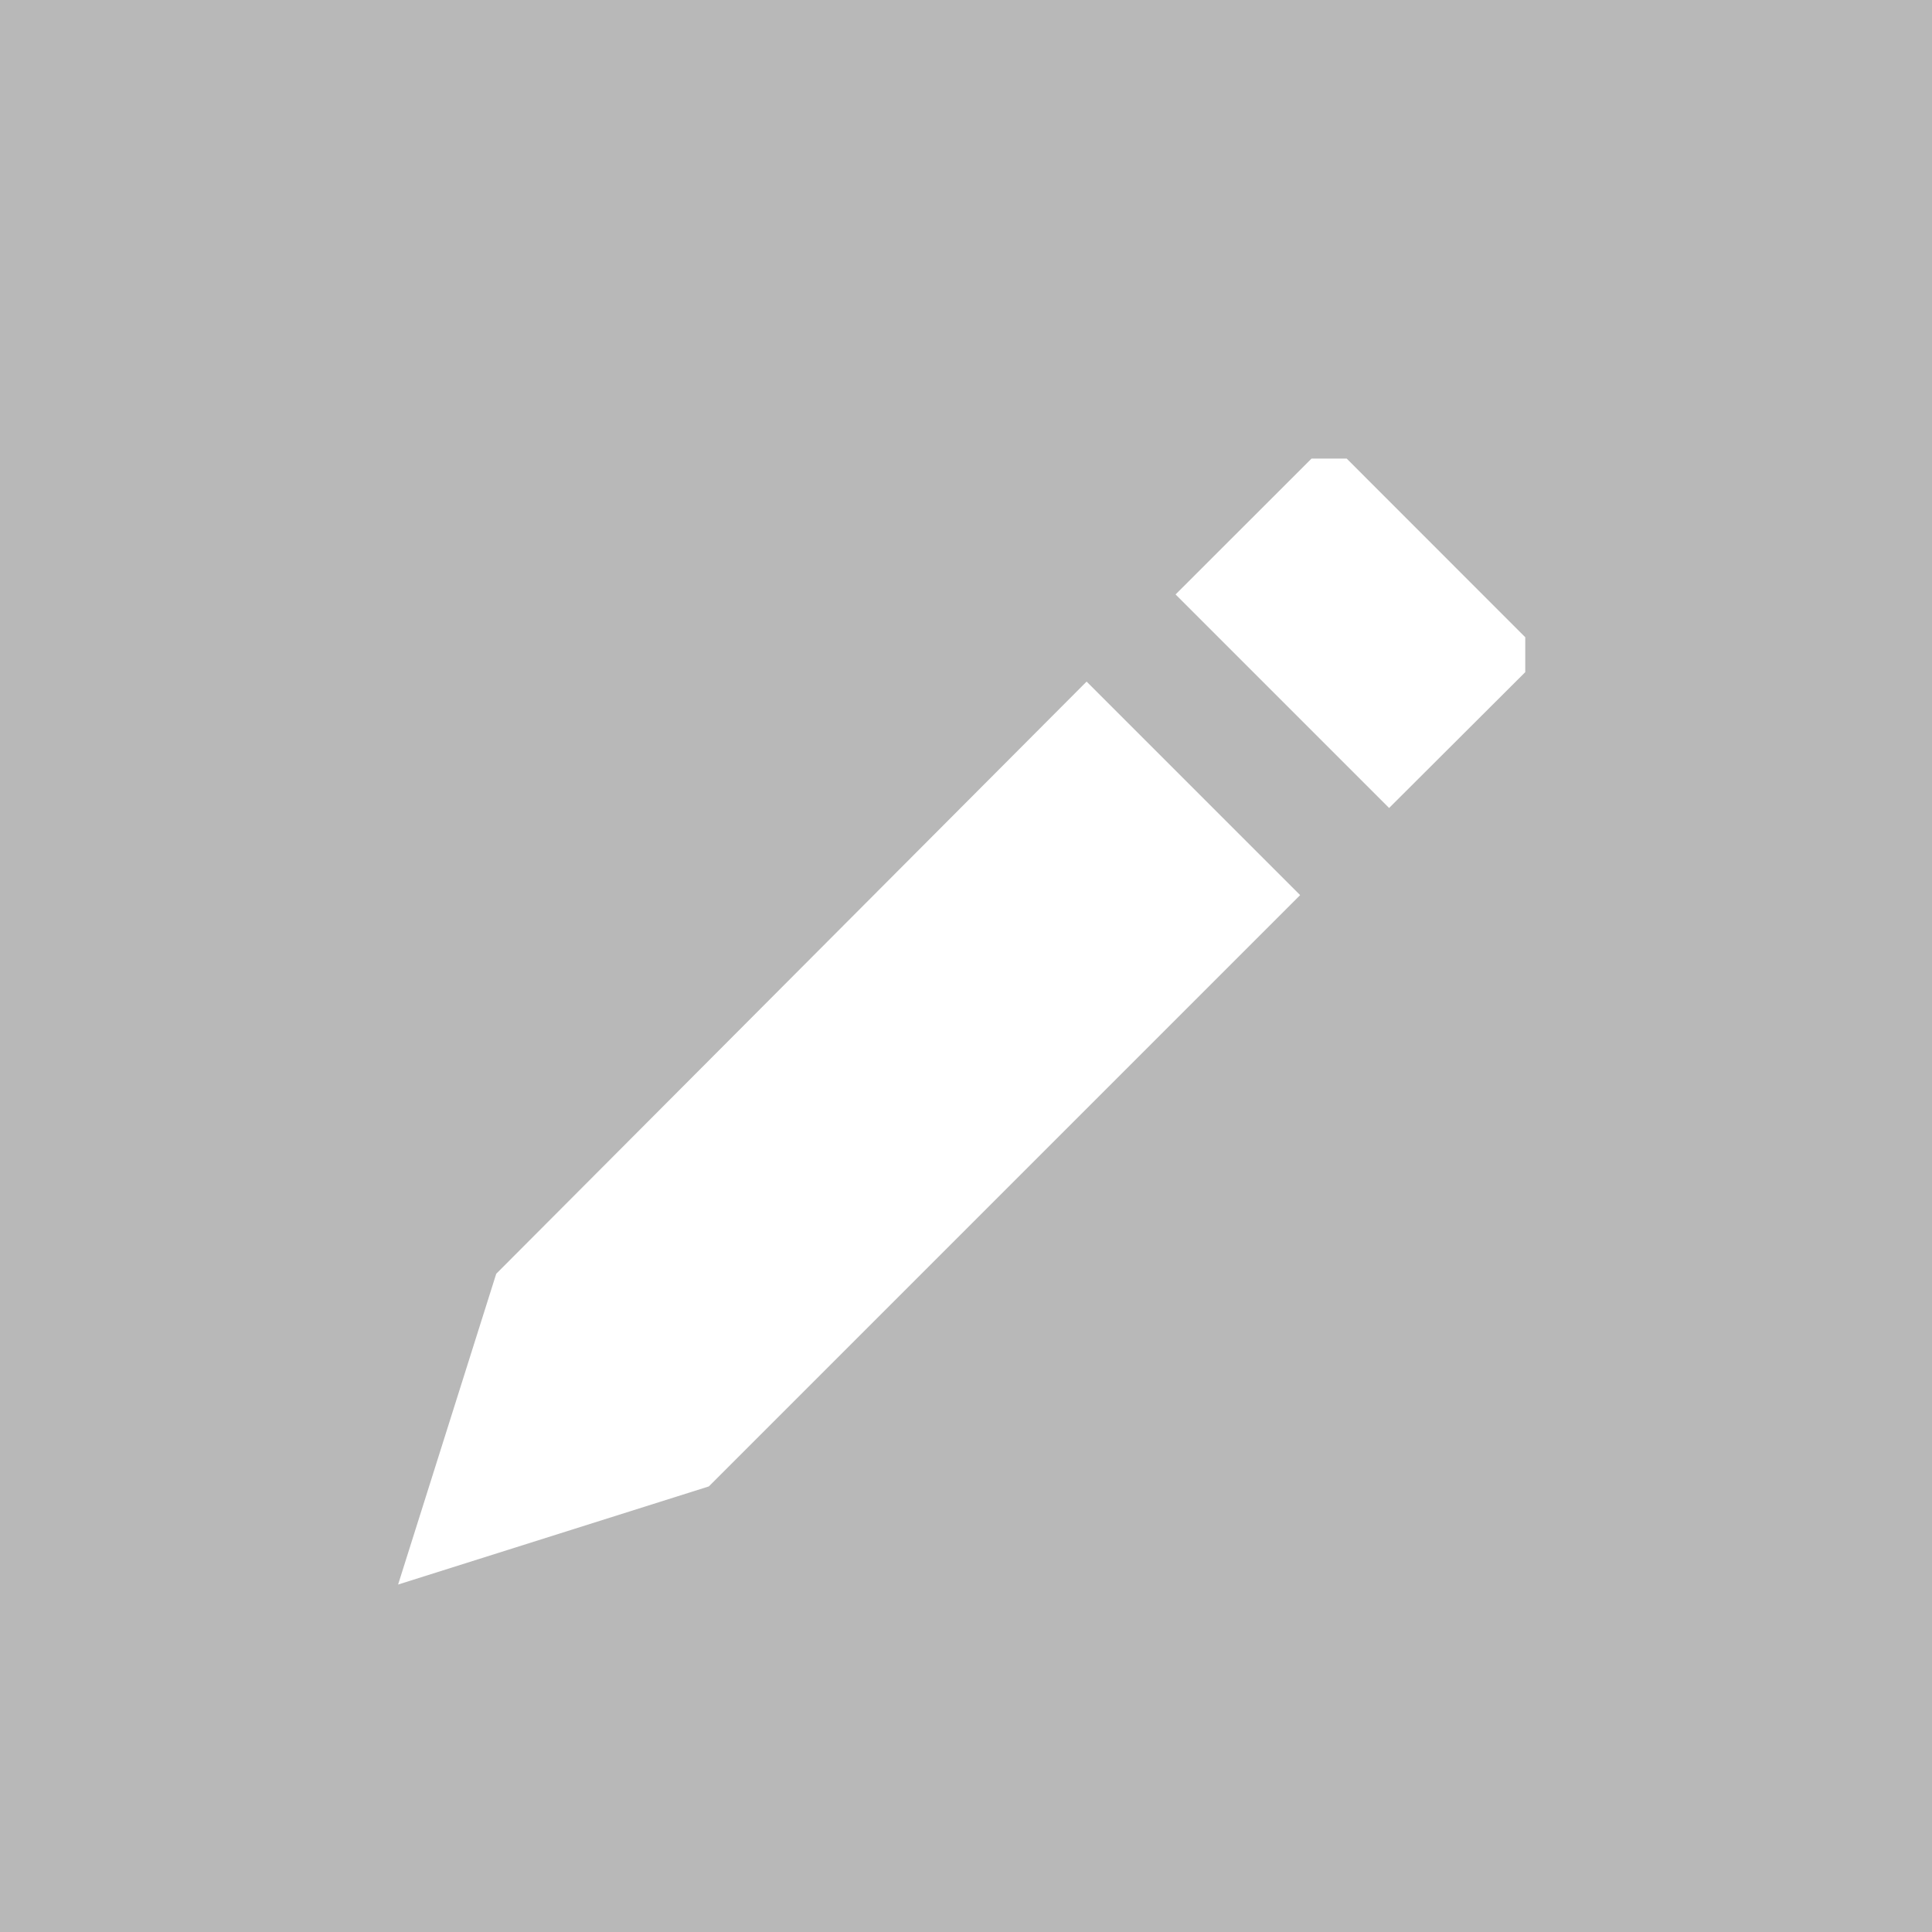
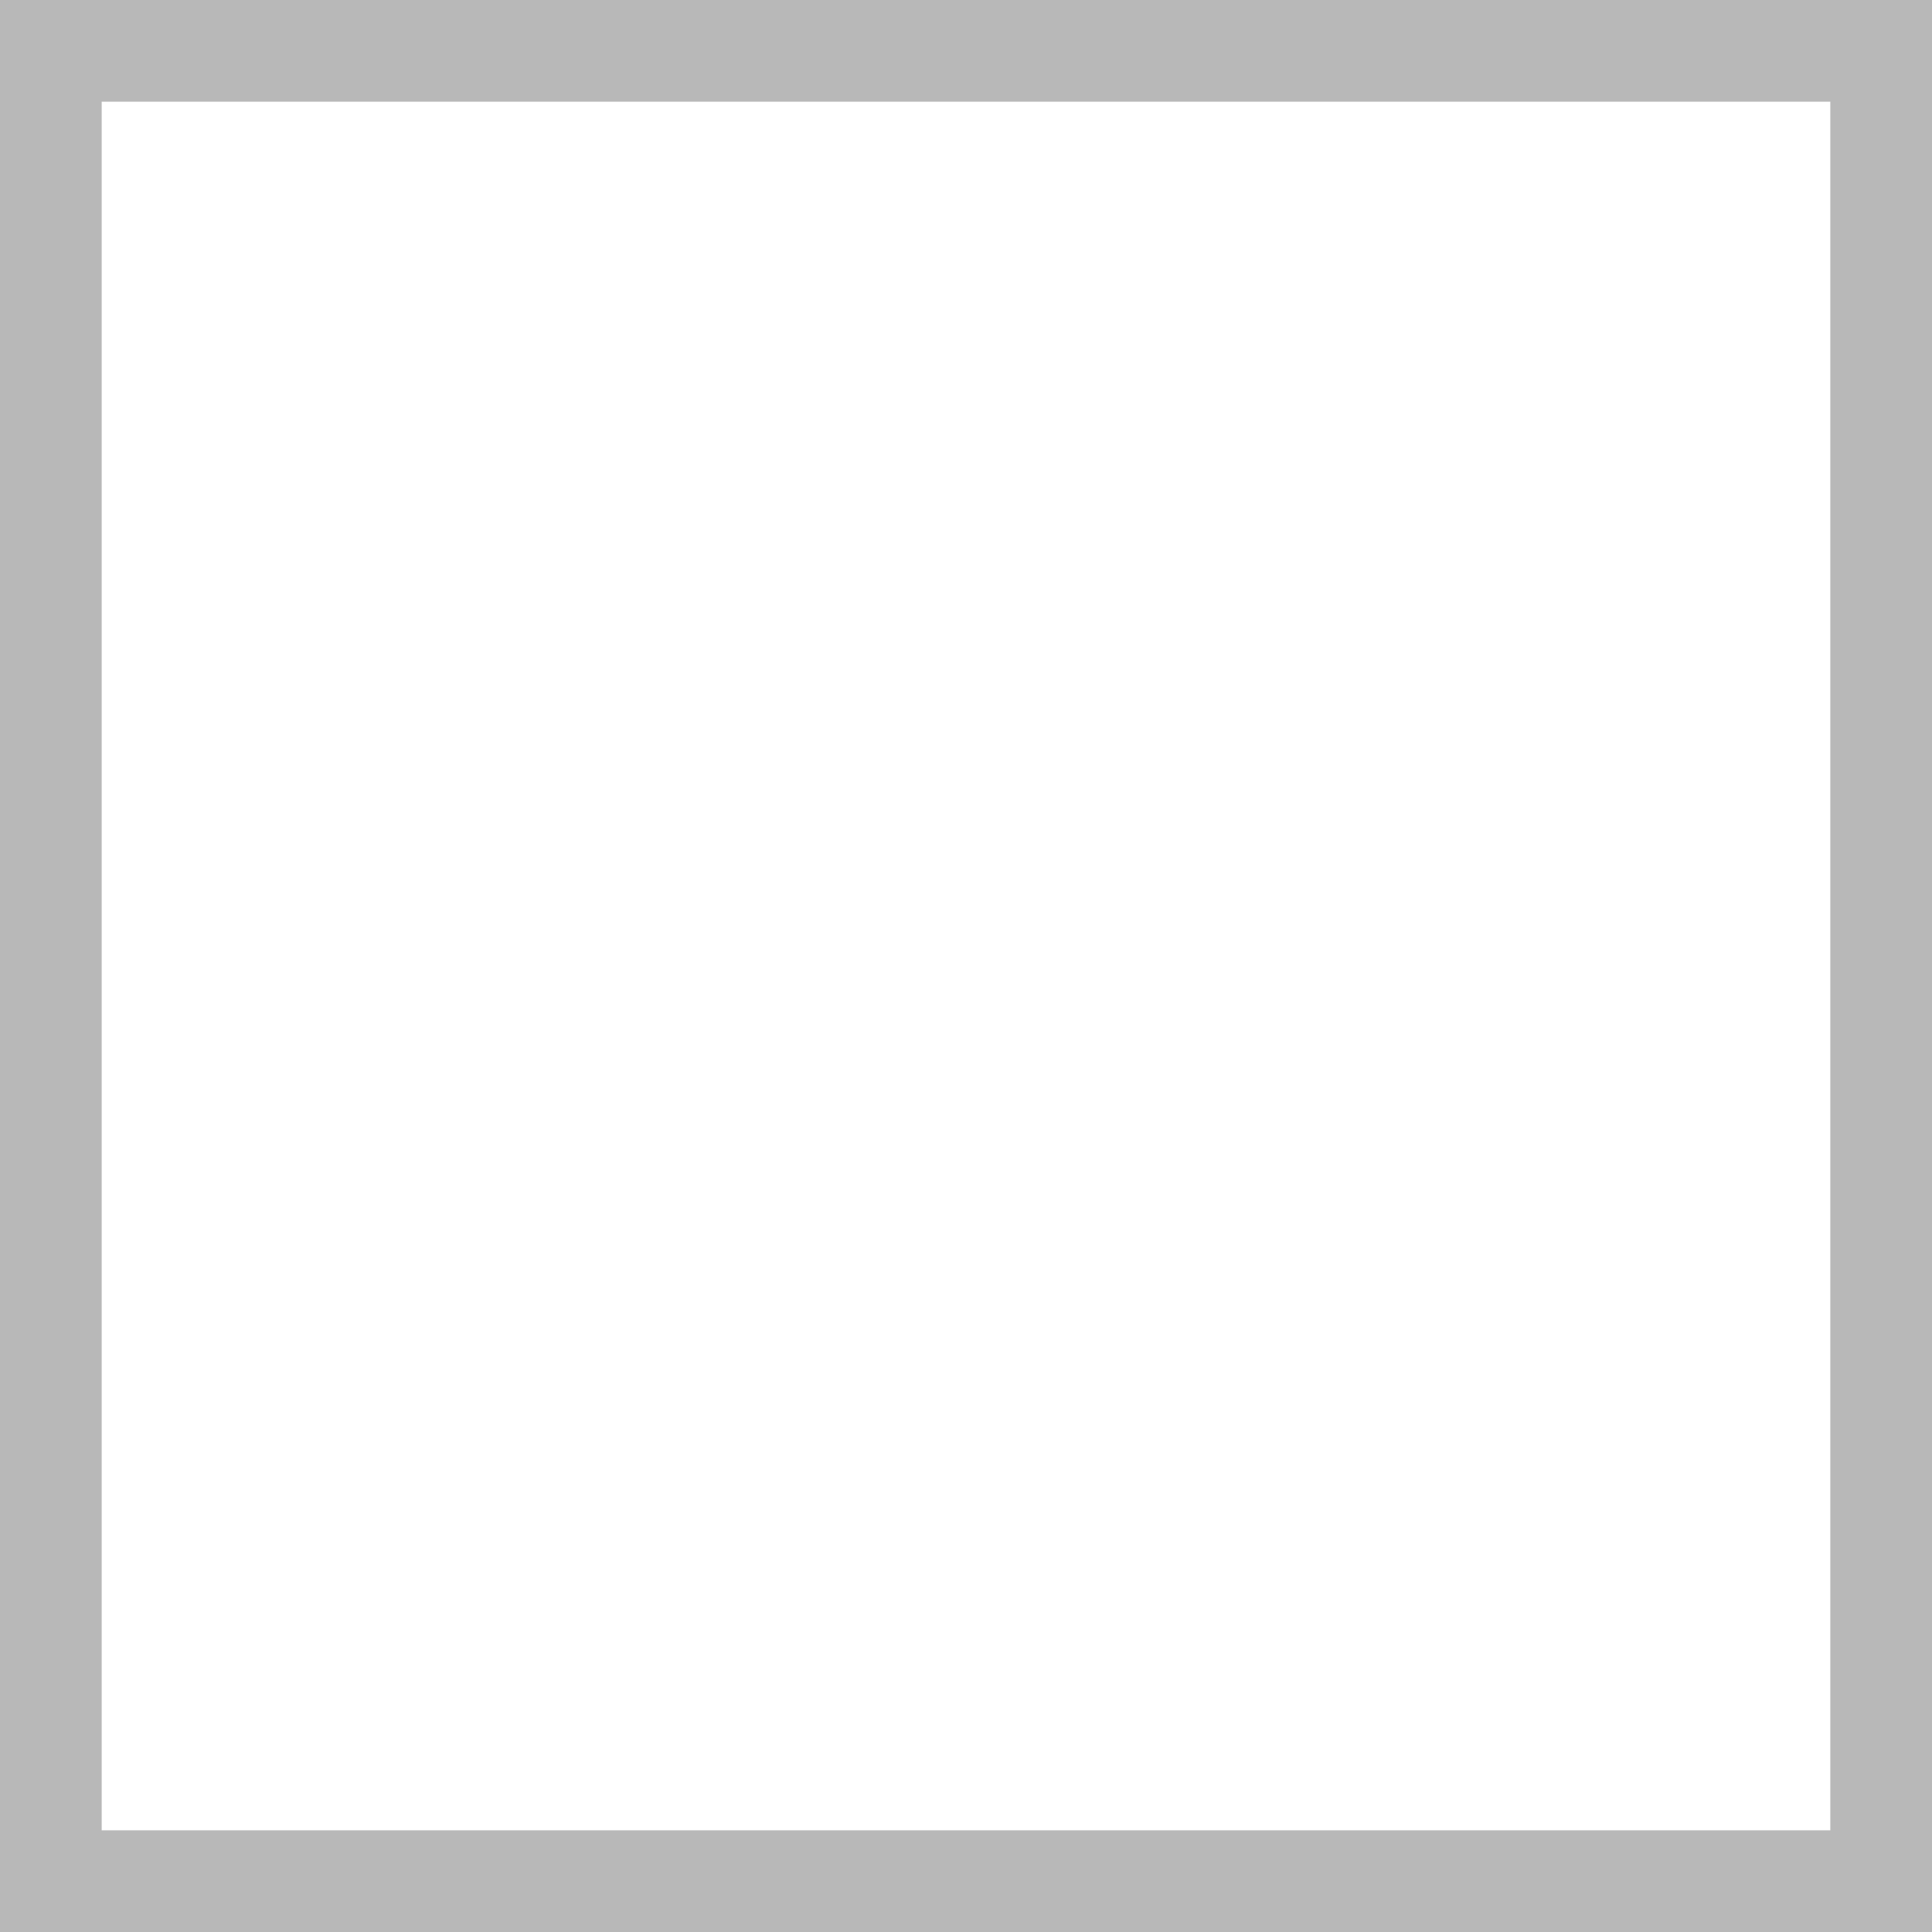
<svg xmlns="http://www.w3.org/2000/svg" width="19" height="19" viewBox="0 0 19 19">
  <defs>
    <style>.a{fill:#b8b8b8;stroke:#b8b8b8;}.b{fill:#fff;}.c{stroke:none;}.d{fill:none;}</style>
  </defs>
  <g transform="translate(-719 -114)">
    <g class="a" transform="translate(719 114)">
-       <rect class="c" width="19" height="19" />
      <rect class="d" x="0.5" y="0.5" width="18" height="18" />
    </g>
    <g transform="translate(717.915 113.01)">
      <g transform="translate(5 5.5)">
-         <path class="b" d="M14.329,5.5h-.346L12.646,6.836l2.1,2.1L16.085,7.6V7.257ZM5.965,13.517,5,16.573l3.056-.965,5.815-5.815-2.1-2.1Z" transform="translate(-5 -5.5)" />
-       </g>
+         </g>
    </g>
  </g>
</svg>